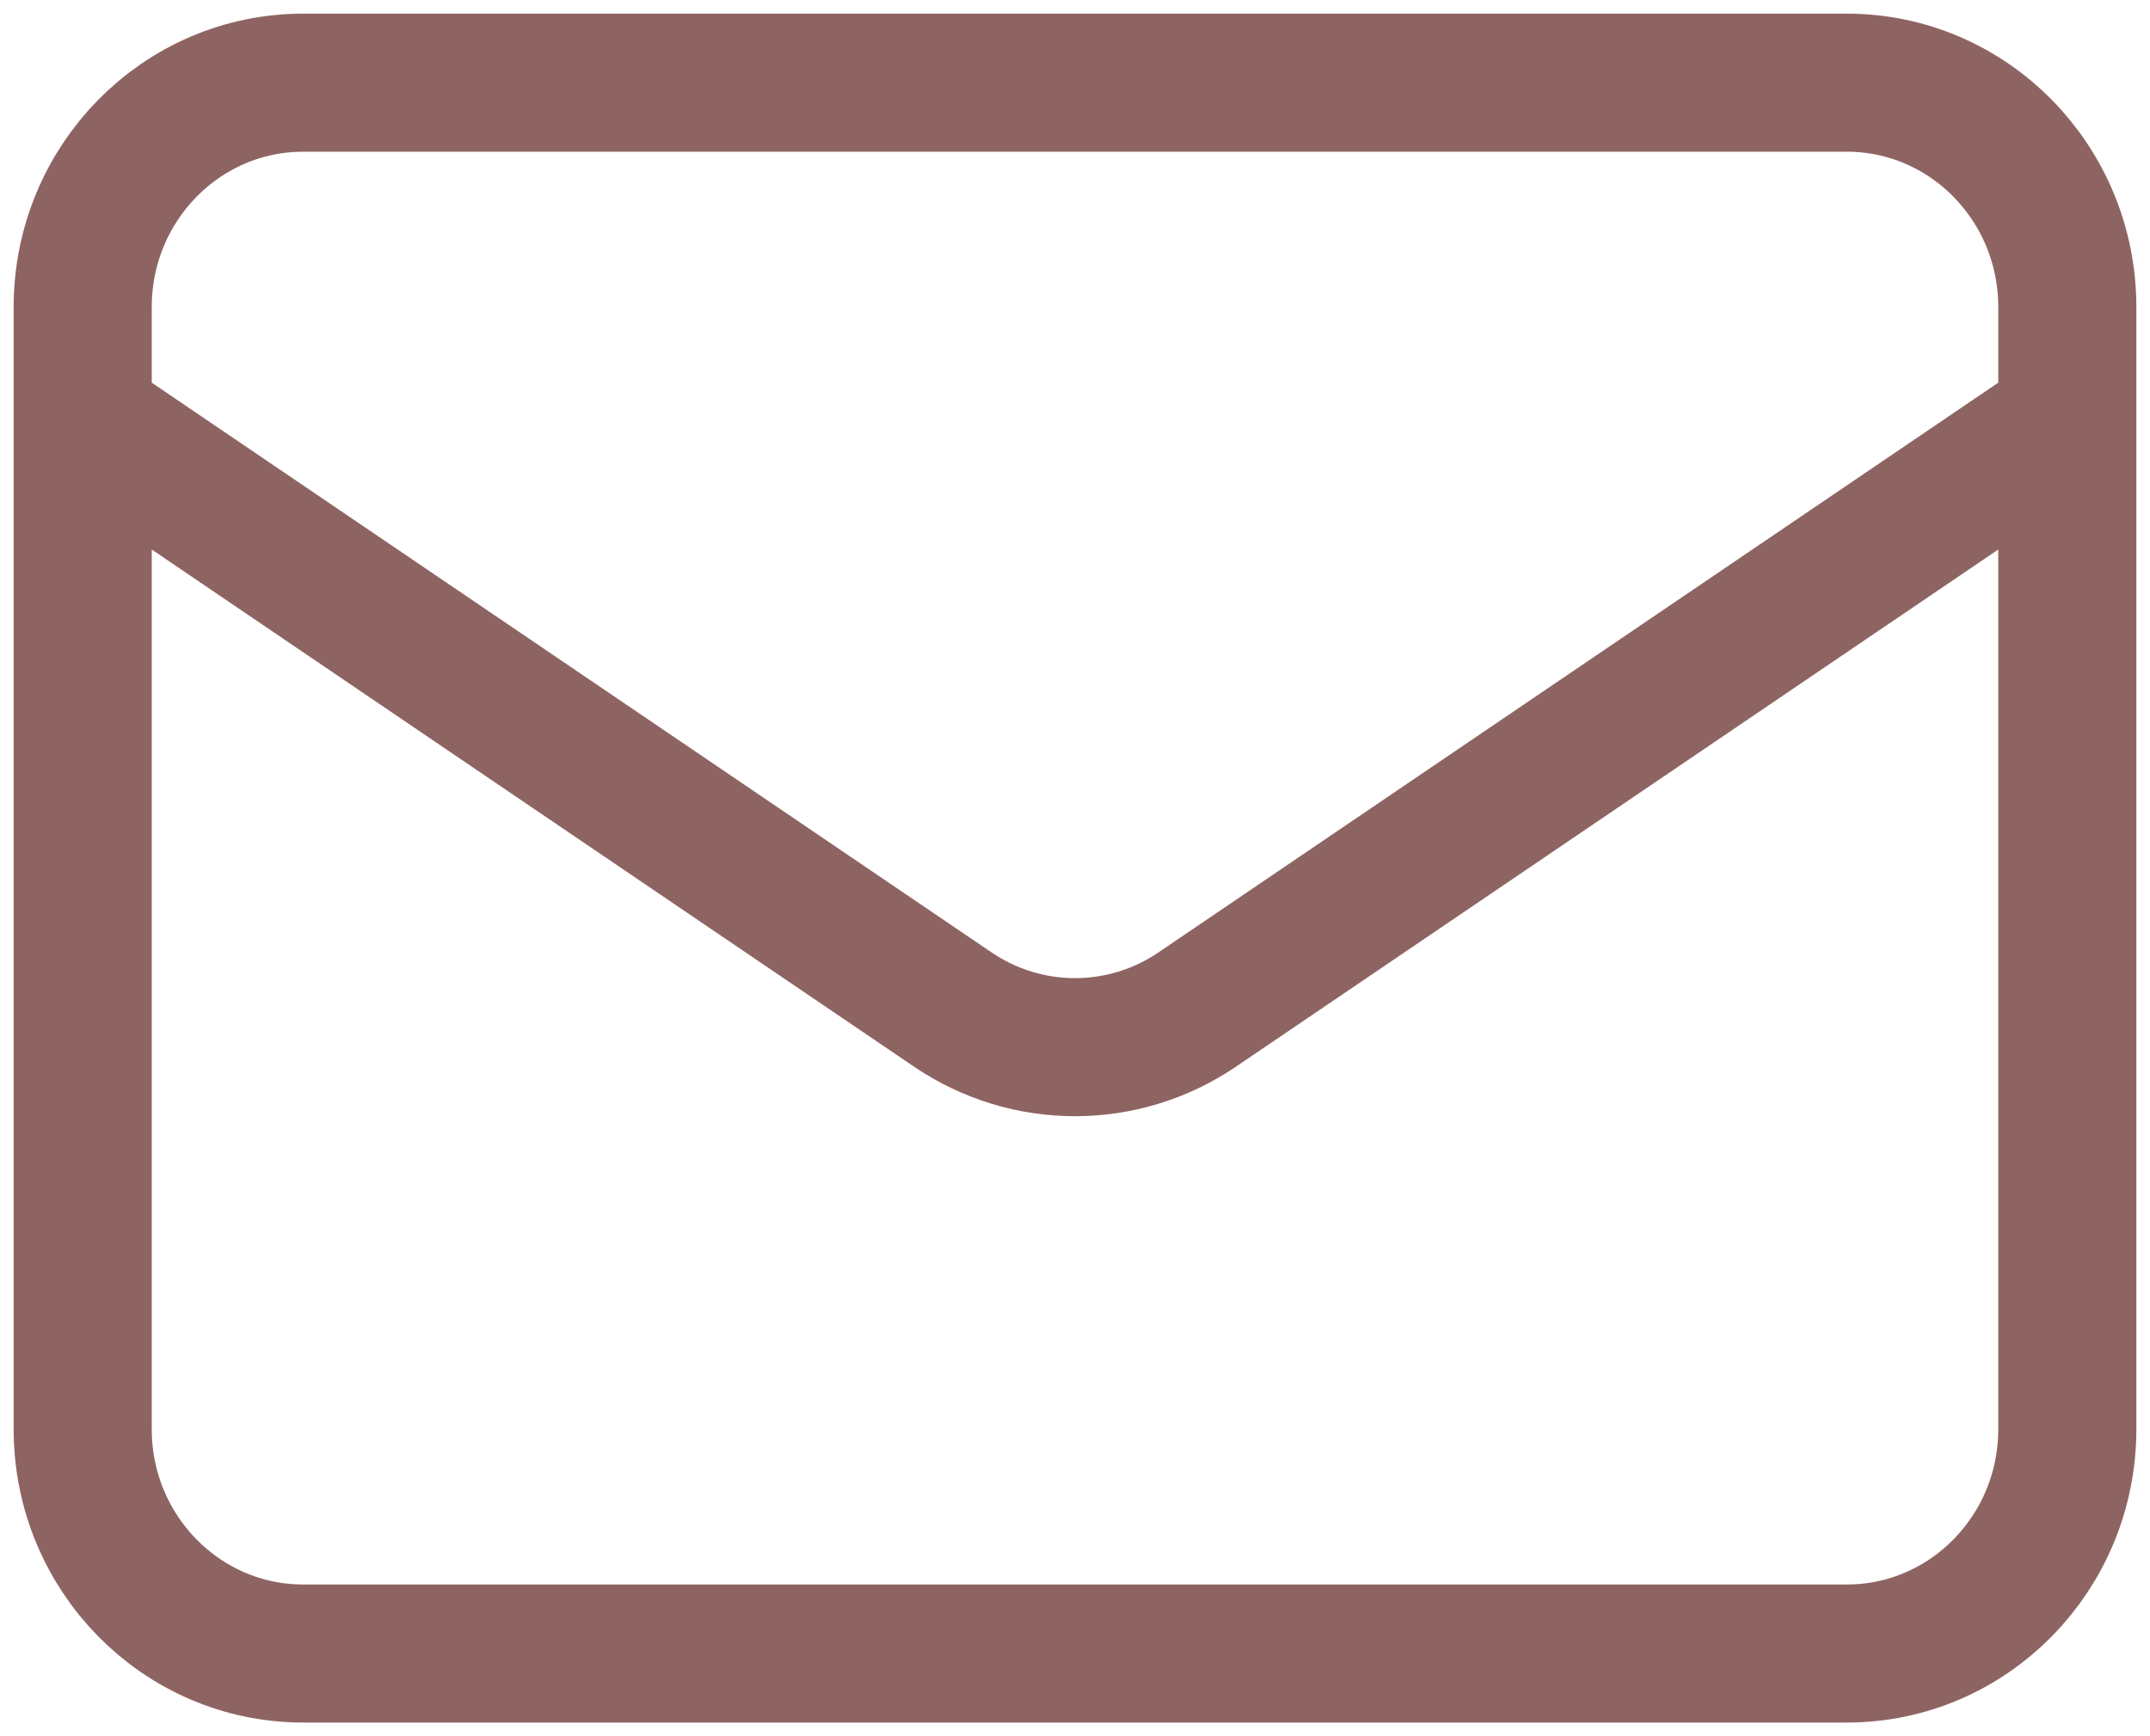
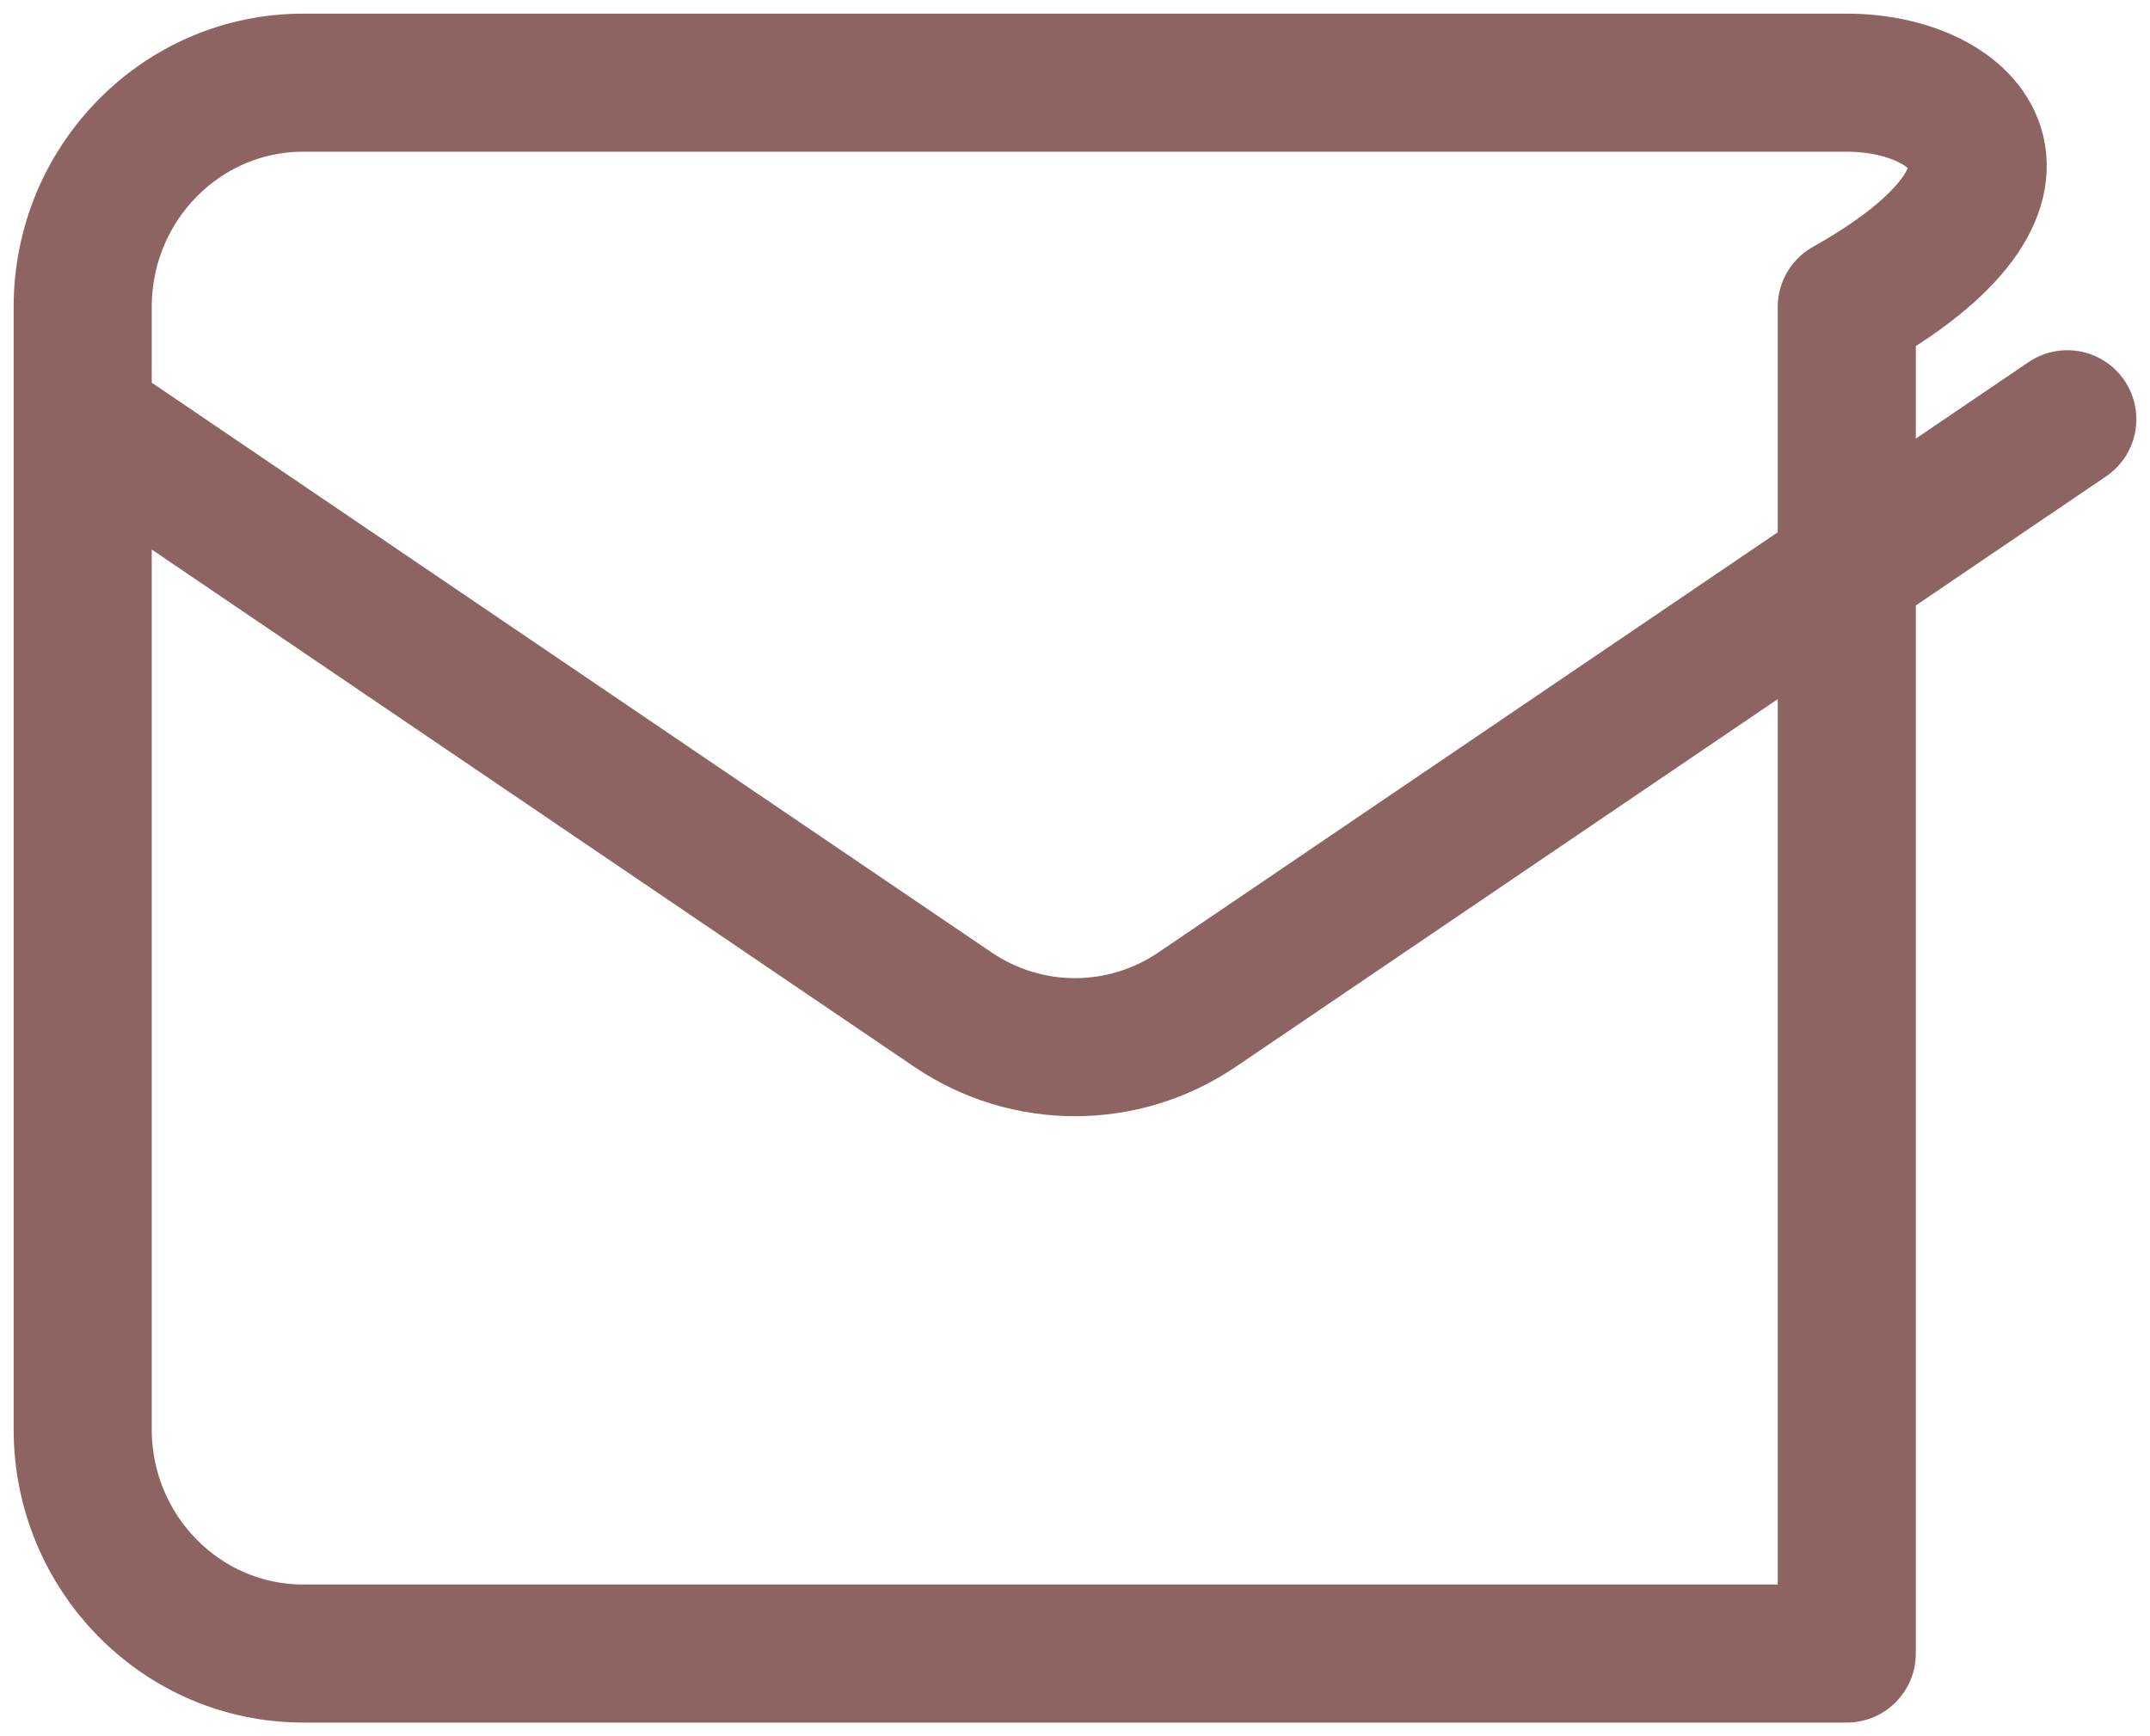
<svg xmlns="http://www.w3.org/2000/svg" width="26" height="21" viewBox="0 0 26 21" fill="none">
-   <path d="M1 5.071L11.521 12.21C12.416 12.818 13.584 12.818 14.479 12.21L25 5.071M3.667 20H22.333C23.806 20 25 18.785 25 17.286V3.714C25 2.215 23.806 1 22.333 1H3.667C2.194 1 1 2.215 1 3.714V17.286C1 18.785 2.194 20 3.667 20Z" stroke="#8E6462" stroke-width="1.67" stroke-linecap="round" stroke-linejoin="round" />
+   <path d="M1 5.071L11.521 12.21C12.416 12.818 13.584 12.818 14.479 12.21L25 5.071M3.667 20H22.333V3.714C25 2.215 23.806 1 22.333 1H3.667C2.194 1 1 2.215 1 3.714V17.286C1 18.785 2.194 20 3.667 20Z" stroke="#8E6462" stroke-width="1.67" stroke-linecap="round" stroke-linejoin="round" />
</svg>